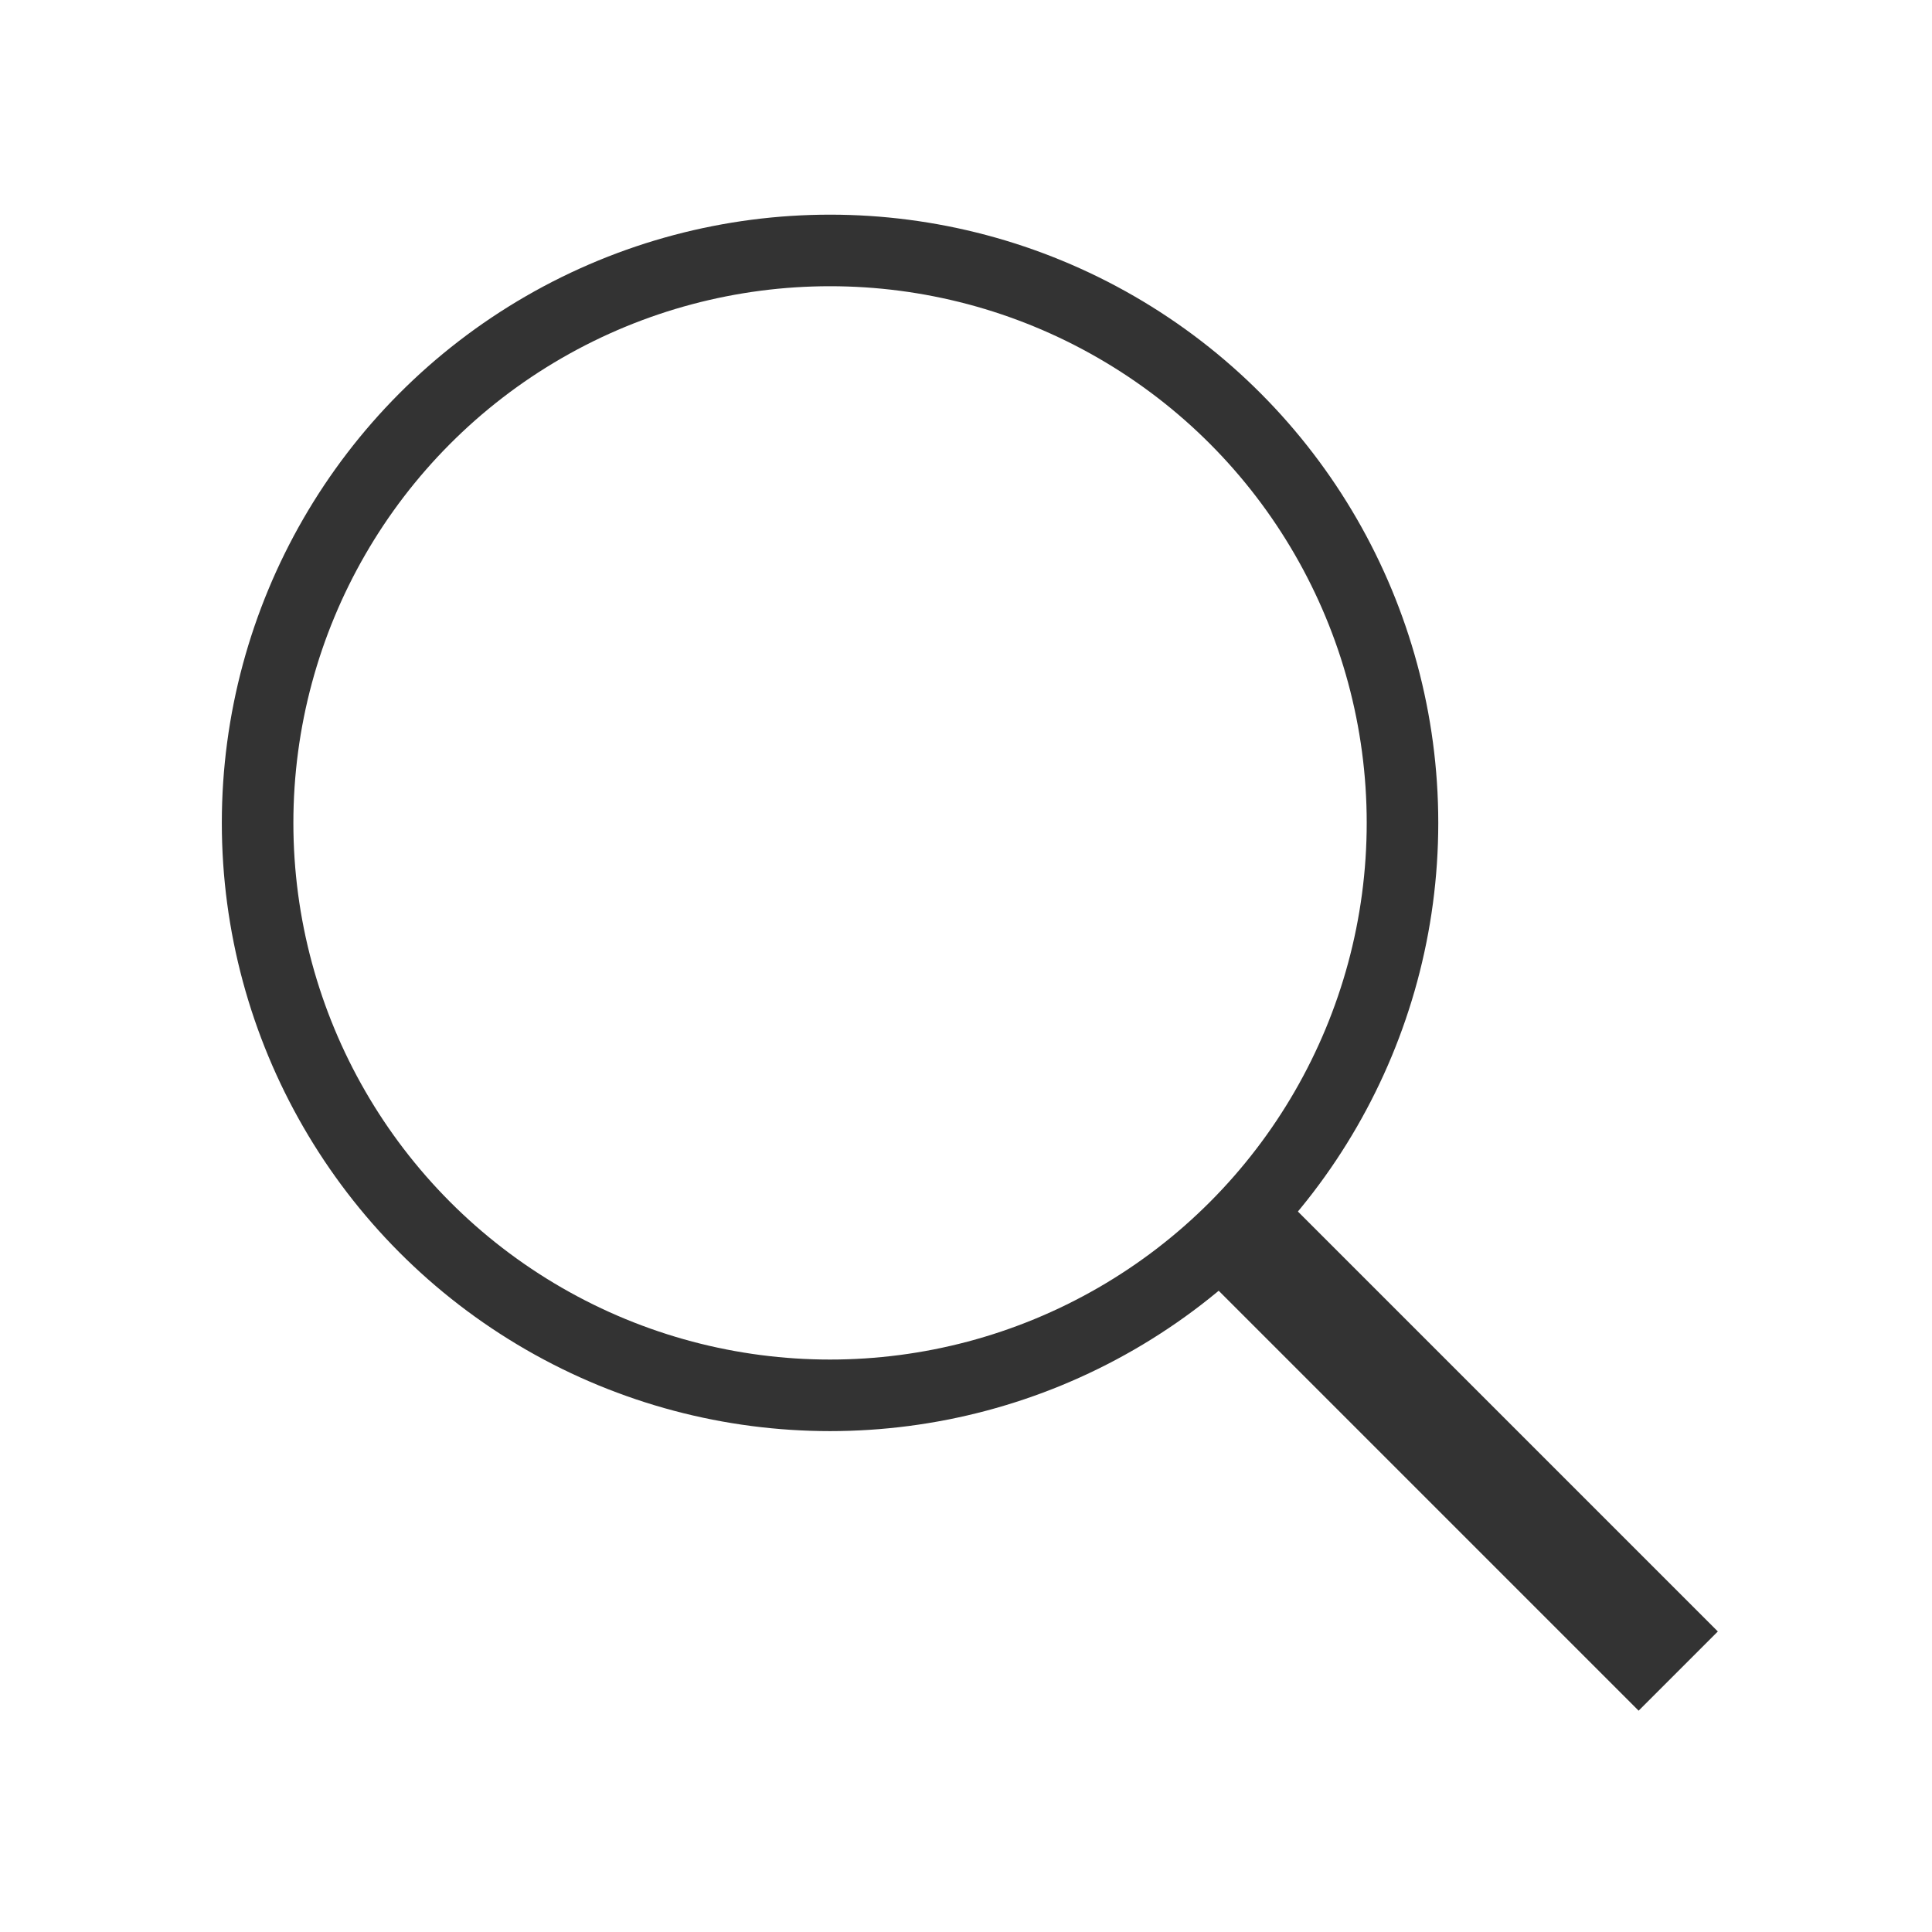
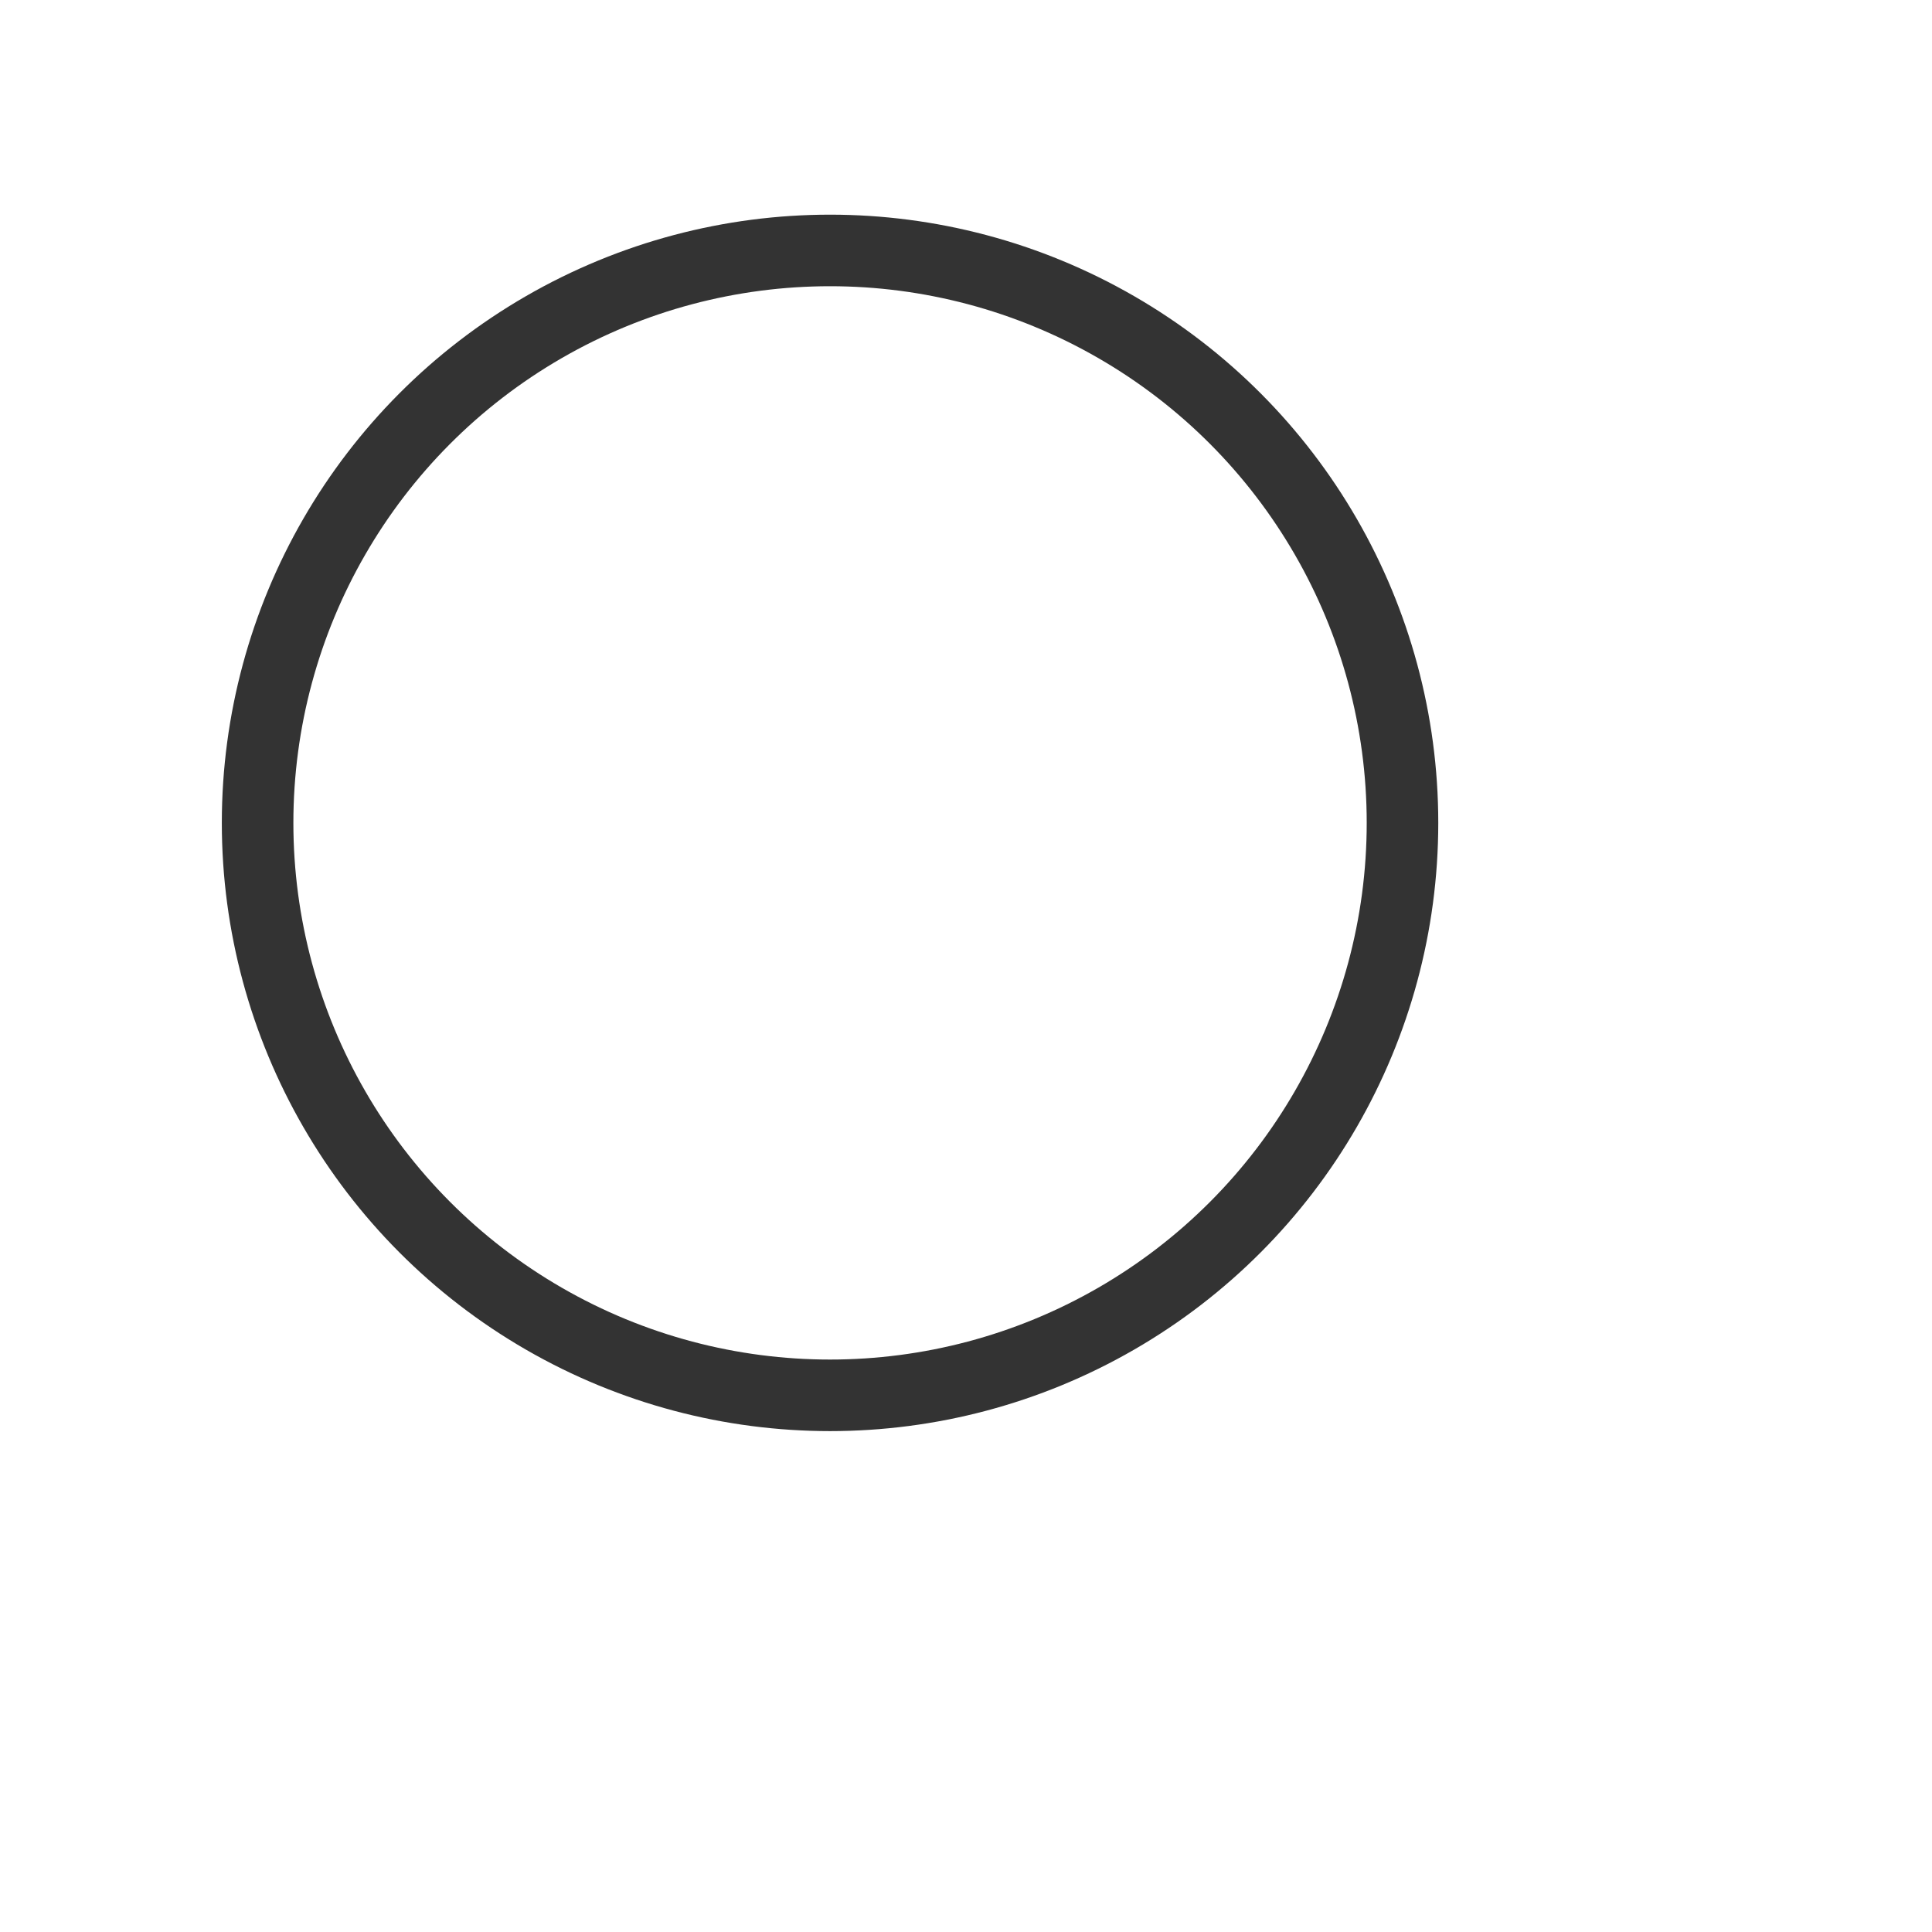
<svg xmlns="http://www.w3.org/2000/svg" version="1.1" id="レイヤー_1" x="0px" y="0px" viewBox="0 0 27 27" style="enable-background:new 0 0 27 27;" xml:space="preserve">
  <style type="text/css">
	.st0{fill-rule:evenodd;clip-rule:evenodd;fill:none;stroke:#333333;}
</style>
-   <path class="st0" d="M17.4,16.9l5.9,5.9l-0.4,0.4l-5.9-5.9" />
  <circle class="st0" cx="11.6" cy="11.5" r="8" />
</svg>